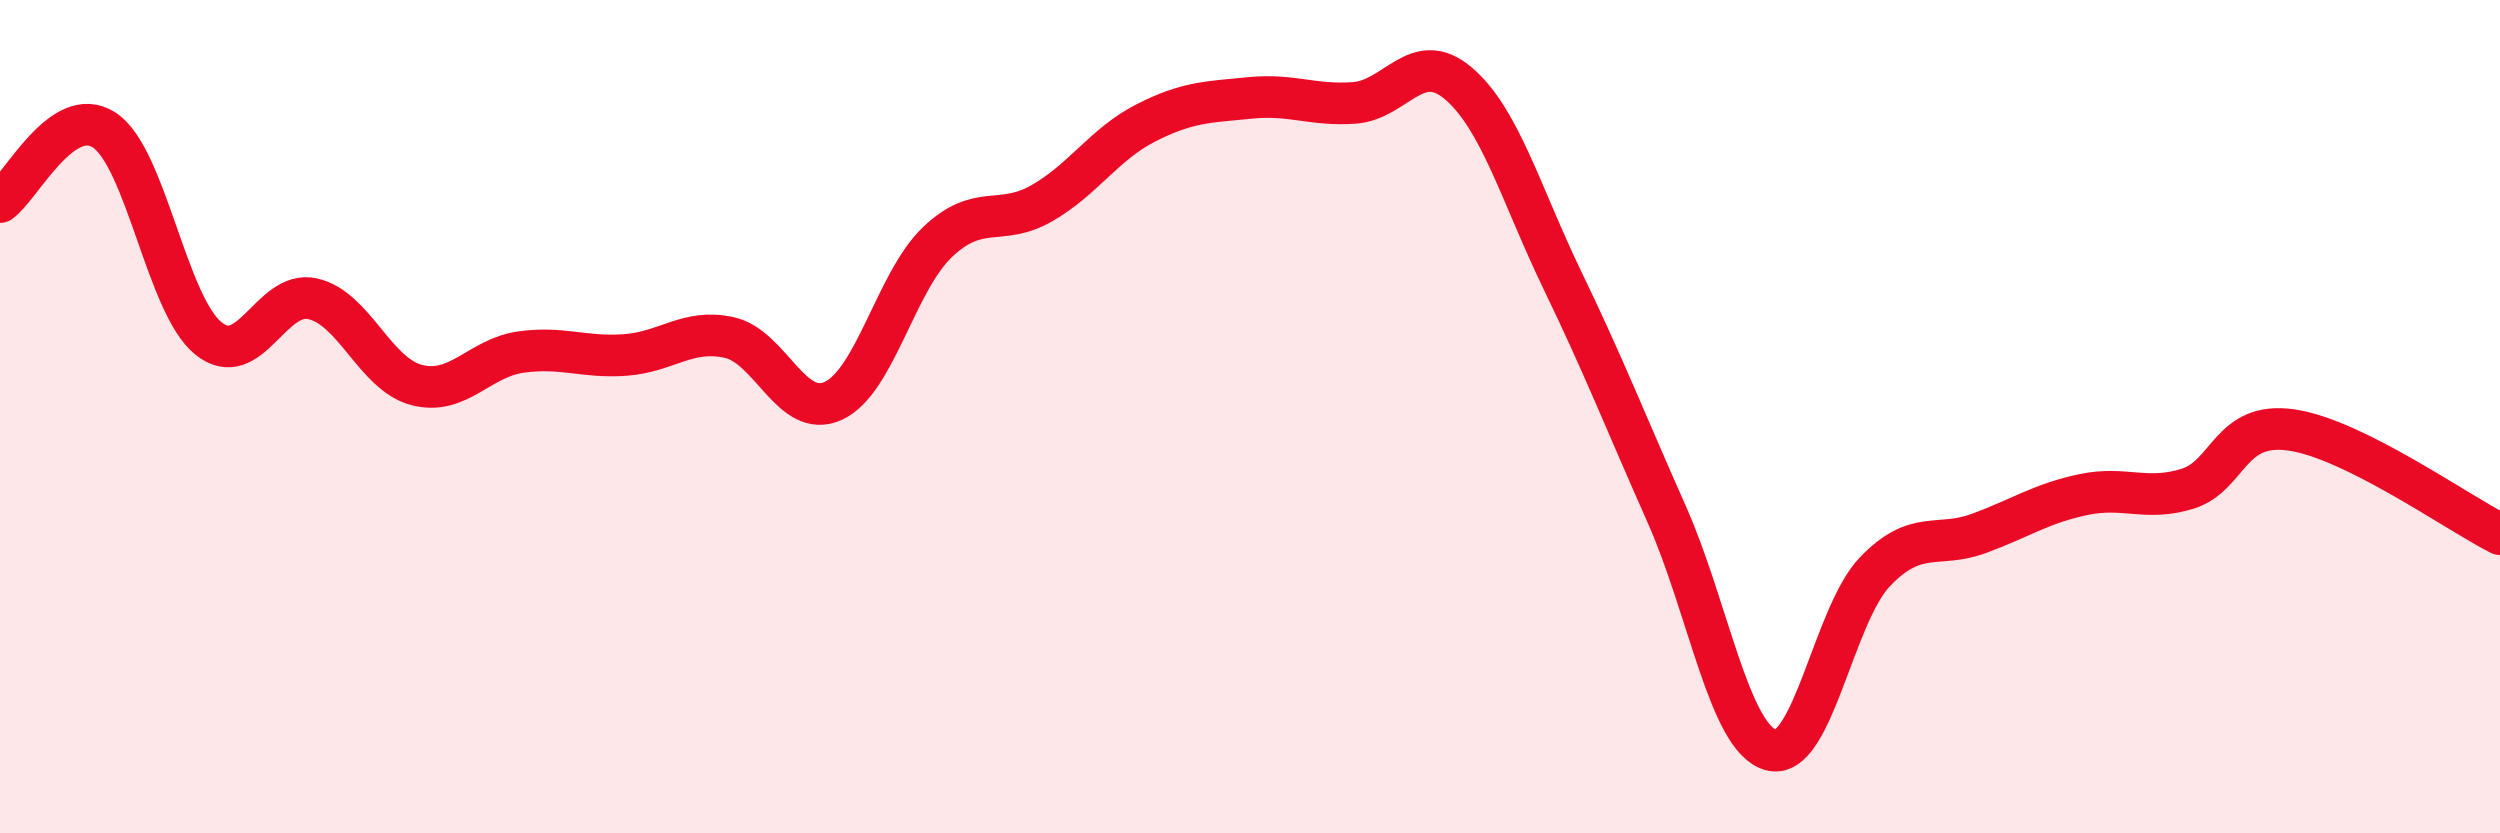
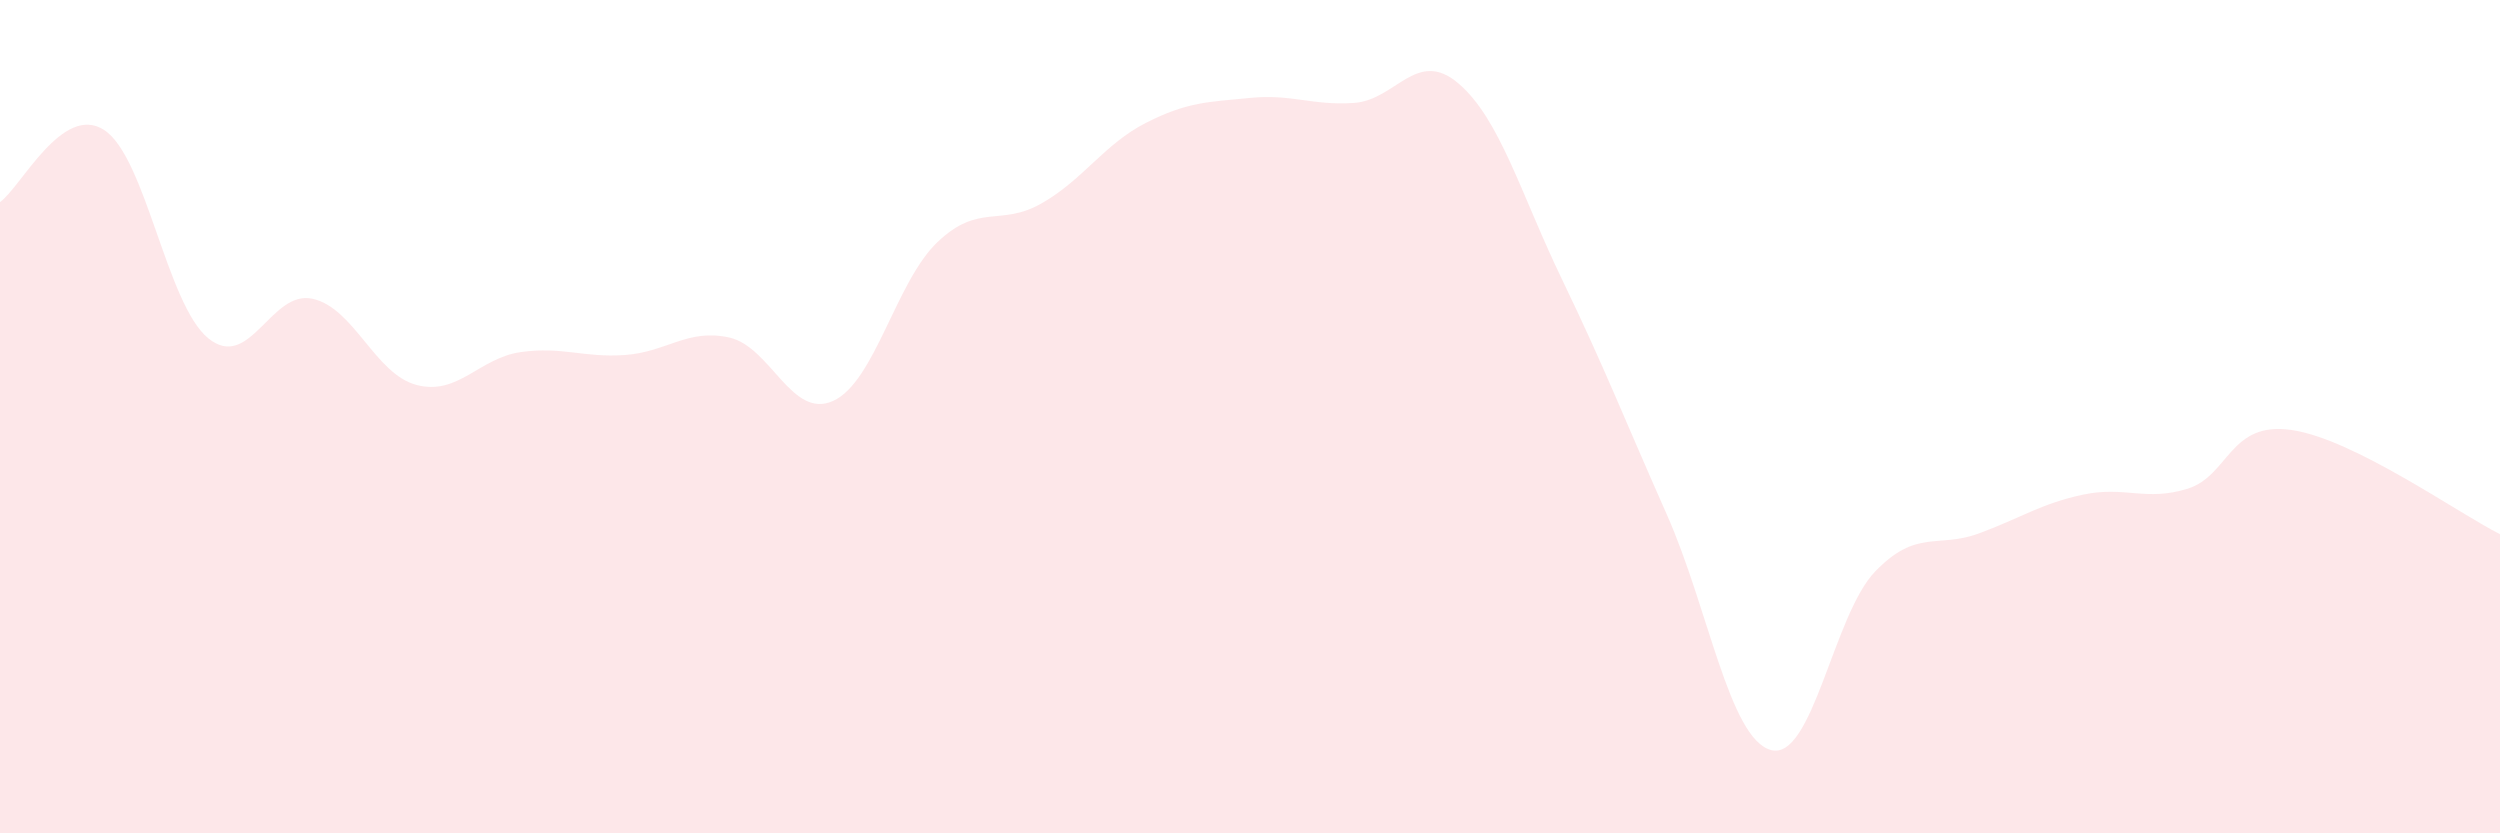
<svg xmlns="http://www.w3.org/2000/svg" width="60" height="20" viewBox="0 0 60 20">
  <path d="M 0,4.85 C 0.5,4.5 1.5,2.47 2.5,3.12 C 3.5,3.77 4,7.31 5,8.12 C 6,8.93 6.5,6.95 7.5,7.17 C 8.5,7.39 9,8.98 10,9.24 C 11,9.5 11.5,8.59 12.5,8.45 C 13.5,8.31 14,8.59 15,8.52 C 16,8.45 16.5,7.88 17.5,8.1 C 18.5,8.32 19,10.08 20,9.62 C 21,9.16 21.5,6.76 22.5,5.81 C 23.5,4.86 24,5.45 25,4.88 C 26,4.31 26.5,3.46 27.5,2.95 C 28.5,2.44 29,2.45 30,2.35 C 31,2.25 31.5,2.54 32.5,2.47 C 33.5,2.4 34,1.15 35,2 C 36,2.85 36.5,4.66 37.5,6.73 C 38.5,8.8 39,10.09 40,12.34 C 41,14.59 41.5,17.72 42.5,18 C 43.5,18.28 44,14.76 45,13.72 C 46,12.68 46.5,13.17 47.5,12.8 C 48.5,12.43 49,12.08 50,11.87 C 51,11.66 51.5,12.04 52.5,11.73 C 53.5,11.42 53.5,10.1 55,10.32 C 56.5,10.54 59,12.32 60,12.82L60 20L0 20Z" fill="#EB0A25" opacity="0.1" stroke-linecap="round" stroke-linejoin="round" />
-   <path d="M 0,4.85 C 0.5,4.5 1.5,2.47 2.5,3.12 C 3.5,3.77 4,7.31 5,8.12 C 6,8.93 6.5,6.95 7.5,7.17 C 8.5,7.39 9,8.98 10,9.24 C 11,9.5 11.5,8.59 12.5,8.45 C 13.5,8.31 14,8.59 15,8.52 C 16,8.45 16.5,7.88 17.5,8.1 C 18.5,8.32 19,10.08 20,9.62 C 21,9.16 21.5,6.76 22.5,5.81 C 23.5,4.86 24,5.45 25,4.88 C 26,4.31 26.5,3.46 27.5,2.95 C 28.5,2.44 29,2.45 30,2.35 C 31,2.25 31.5,2.54 32.5,2.47 C 33.5,2.4 34,1.15 35,2 C 36,2.85 36.5,4.66 37.5,6.73 C 38.5,8.8 39,10.09 40,12.34 C 41,14.59 41.5,17.72 42.5,18 C 43.5,18.28 44,14.76 45,13.72 C 46,12.68 46.5,13.17 47.5,12.8 C 48.5,12.43 49,12.08 50,11.87 C 51,11.66 51.5,12.04 52.5,11.73 C 53.5,11.42 53.5,10.1 55,10.32 C 56.5,10.54 59,12.32 60,12.82" stroke="#EB0A25" stroke-width="1" fill="none" stroke-linecap="round" stroke-linejoin="round" />
</svg>